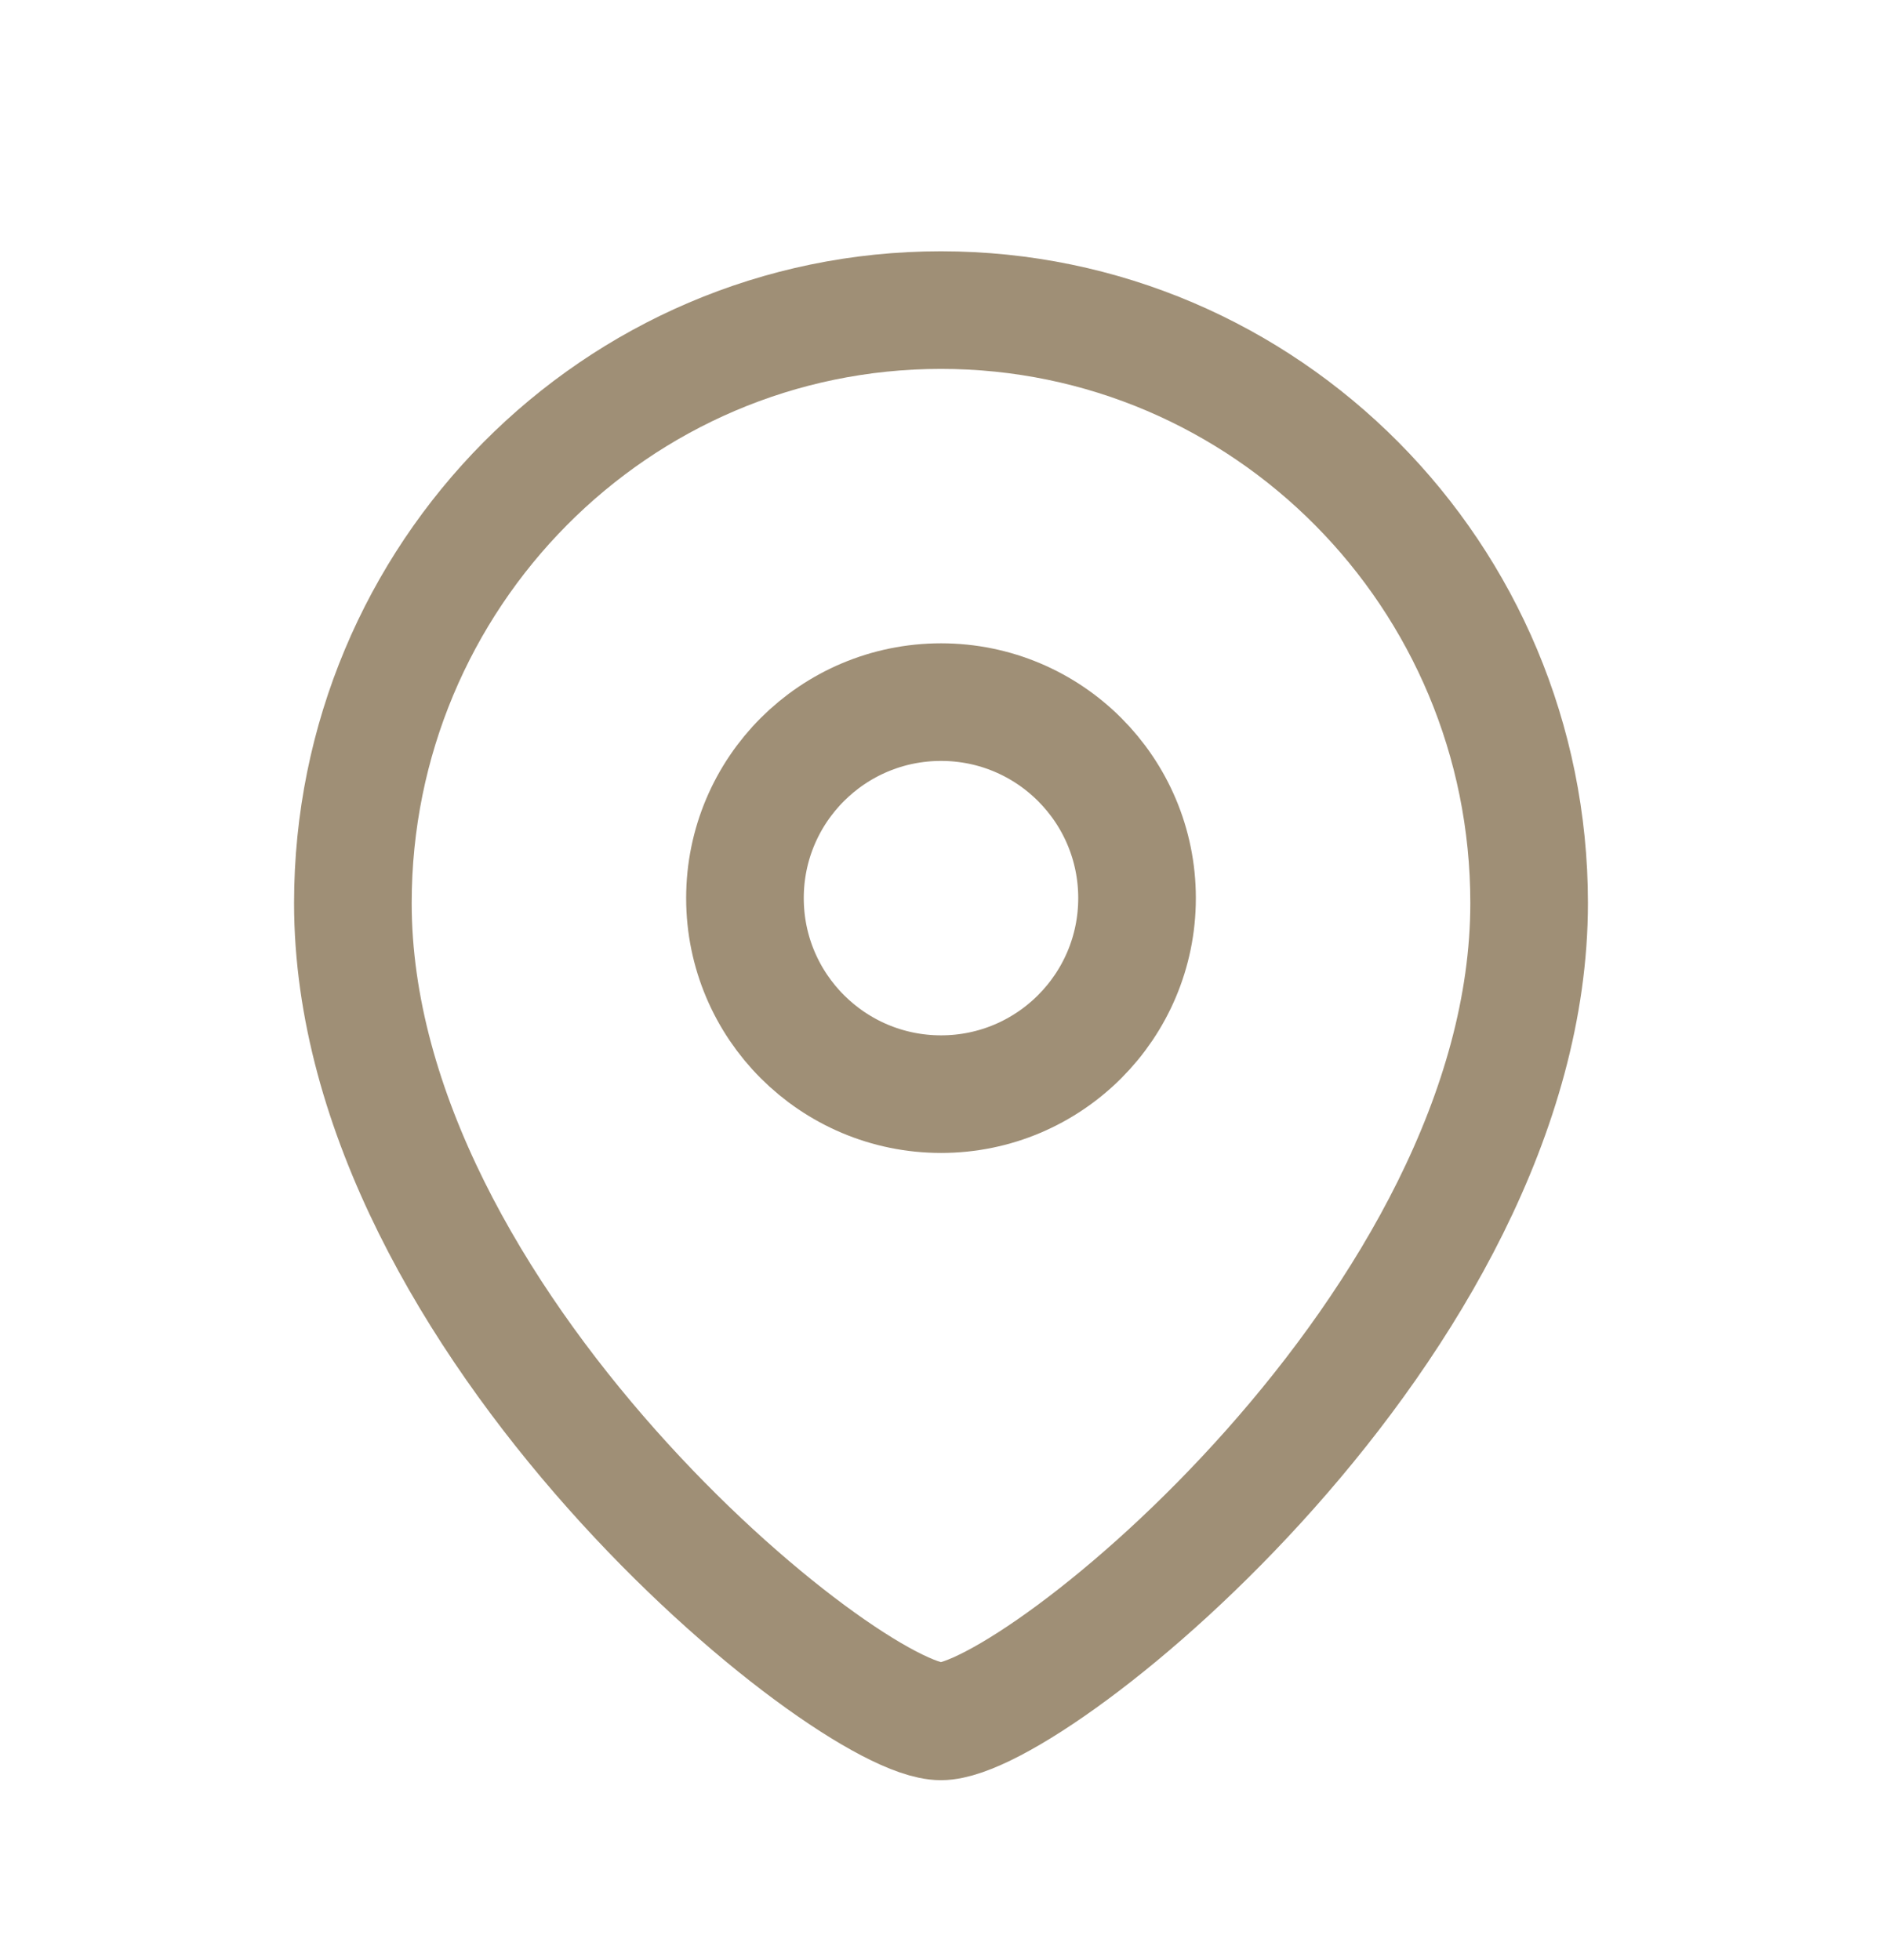
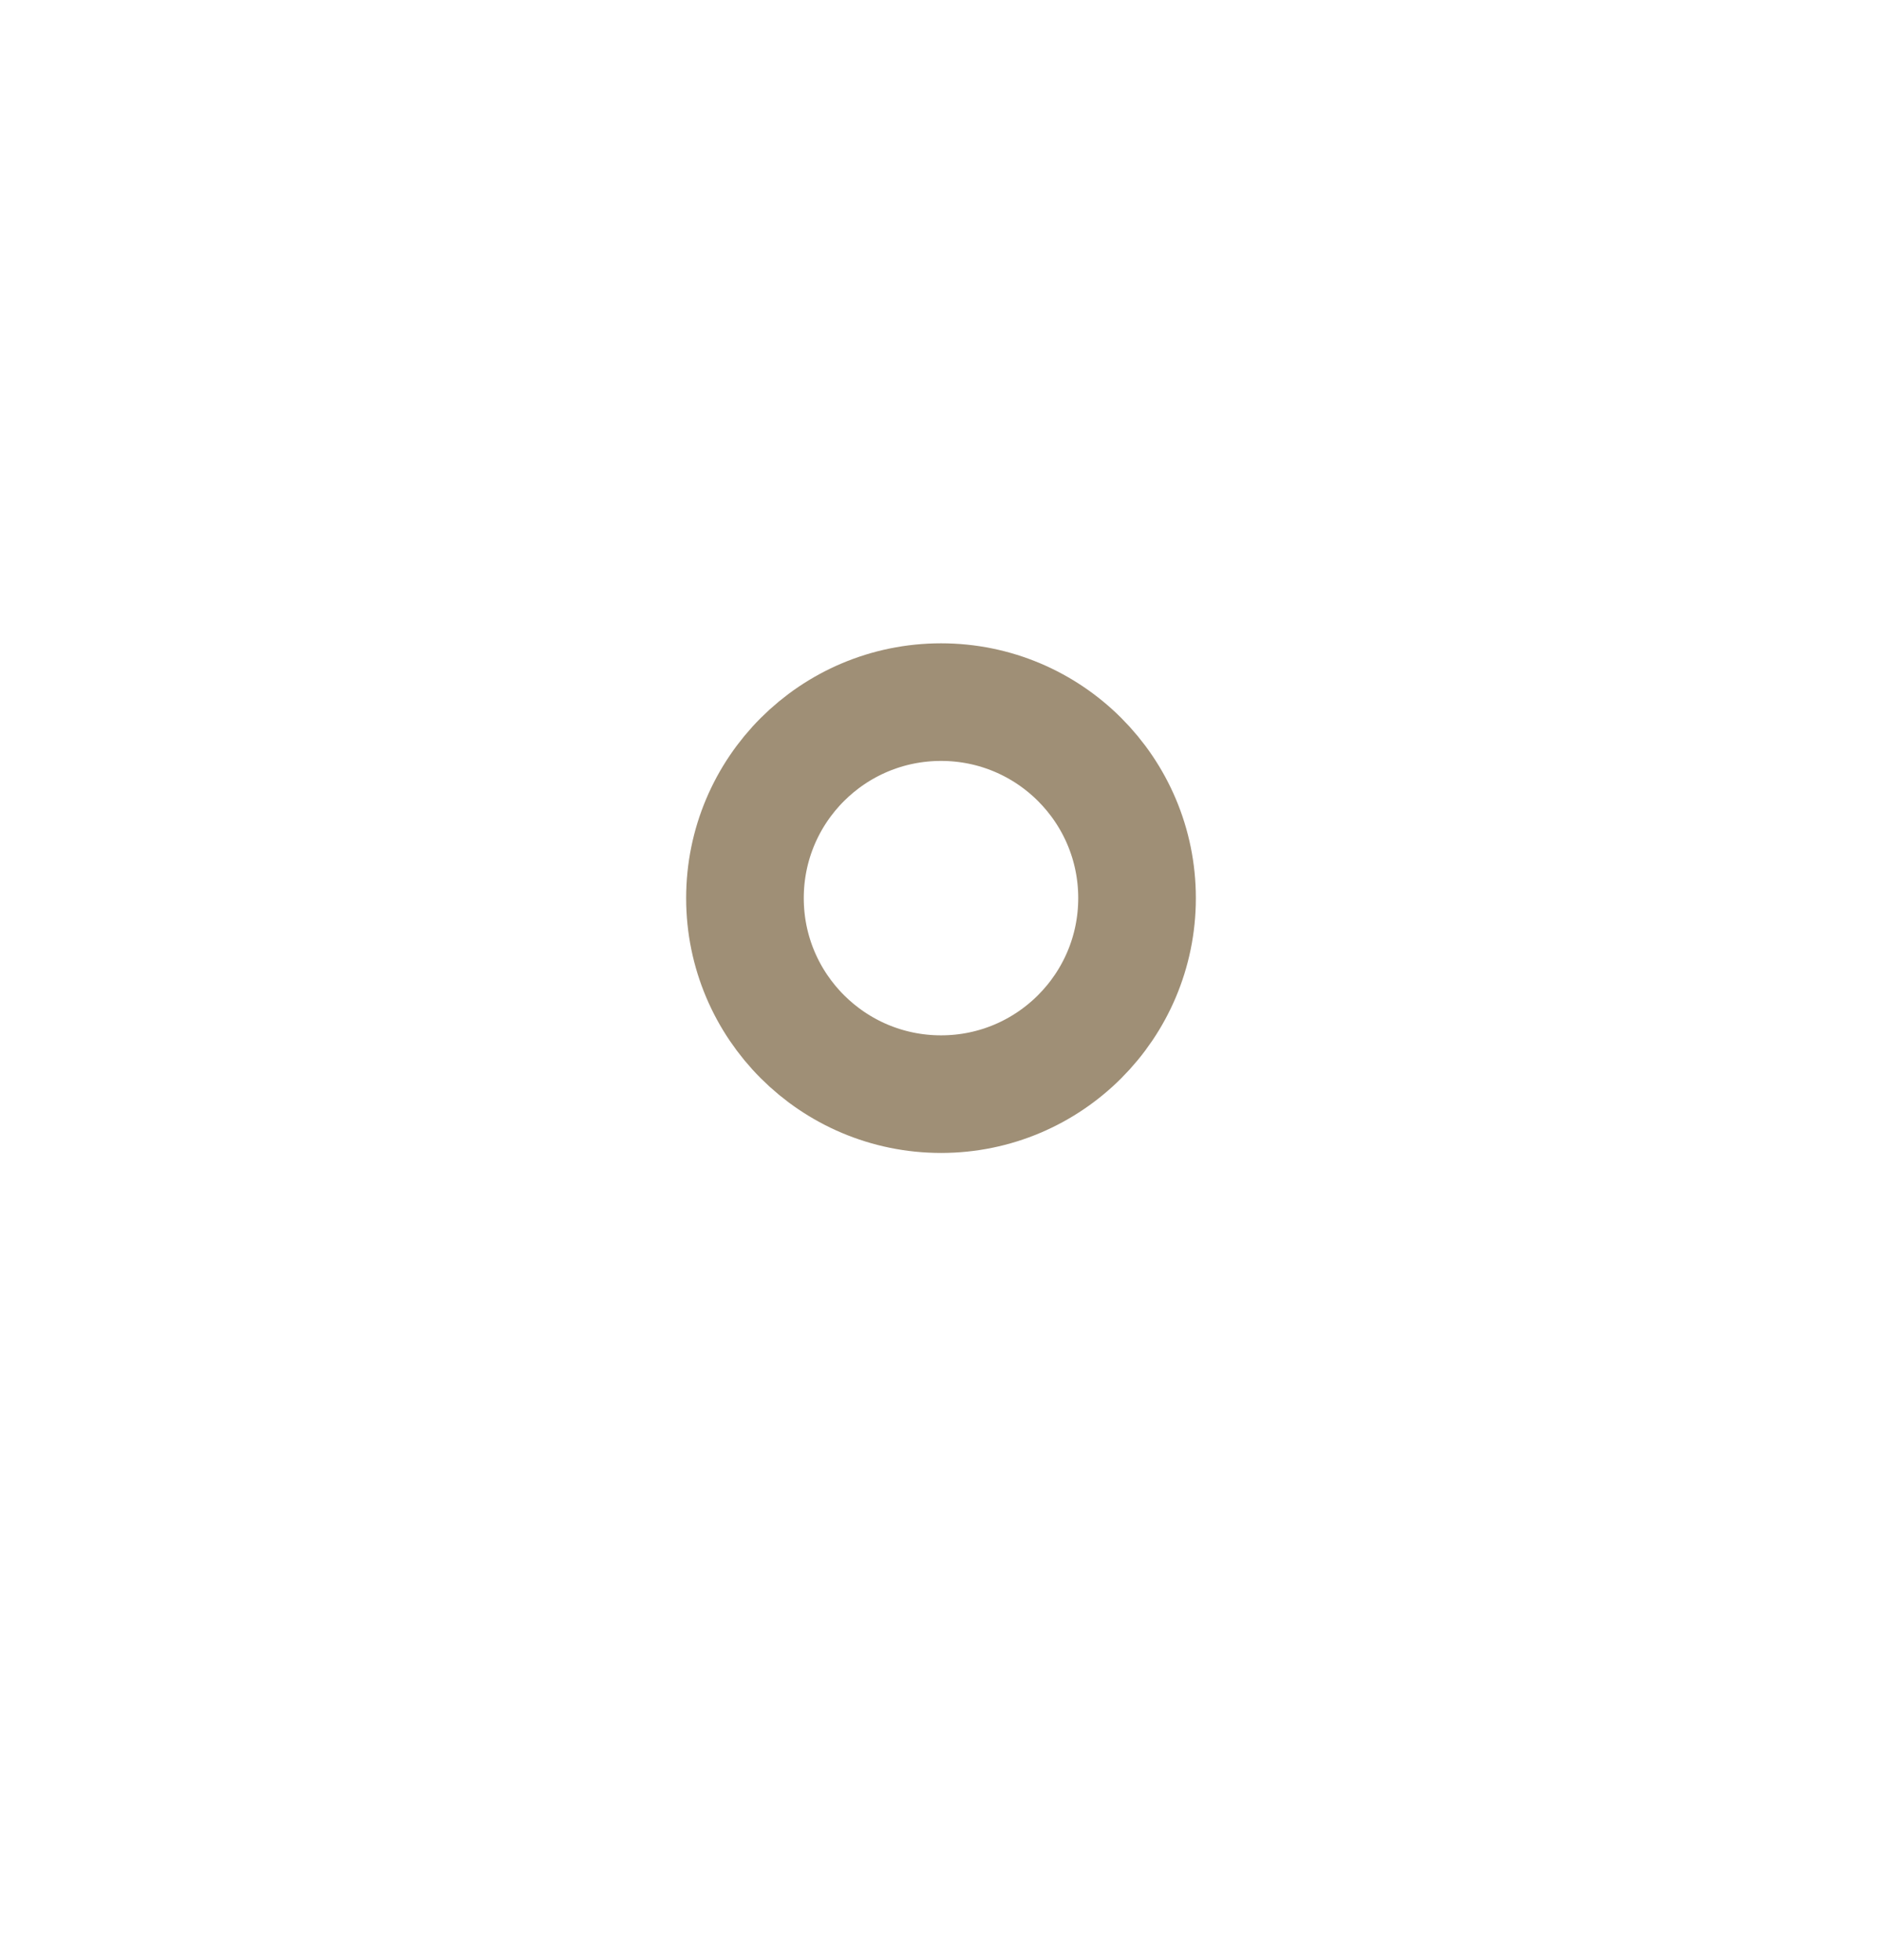
<svg xmlns="http://www.w3.org/2000/svg" width="24" height="25" viewBox="0 0 24 25" fill="none">
  <path fill-rule="evenodd" clip-rule="evenodd" d="M14.5 11.455C14.5 10.074 13.381 8.955 12.001 8.955C10.619 8.955 9.5 10.074 9.5 11.455C9.5 12.835 10.619 13.955 12.001 13.955C13.381 13.955 14.5 12.835 14.5 11.455Z" stroke="#9F8F76" stroke-width="1.5" stroke-linecap="round" stroke-linejoin="round" />
-   <path fill-rule="evenodd" clip-rule="evenodd" d="M11.999 21.955C10.801 21.955 4.5 16.853 4.5 11.518C4.5 7.341 7.857 3.955 11.999 3.955C16.142 3.955 19.5 7.341 19.5 11.518C19.5 16.853 13.198 21.955 11.999 21.955Z" stroke="#9F8F76" stroke-width="1.5" stroke-linecap="round" stroke-linejoin="round" />
</svg>